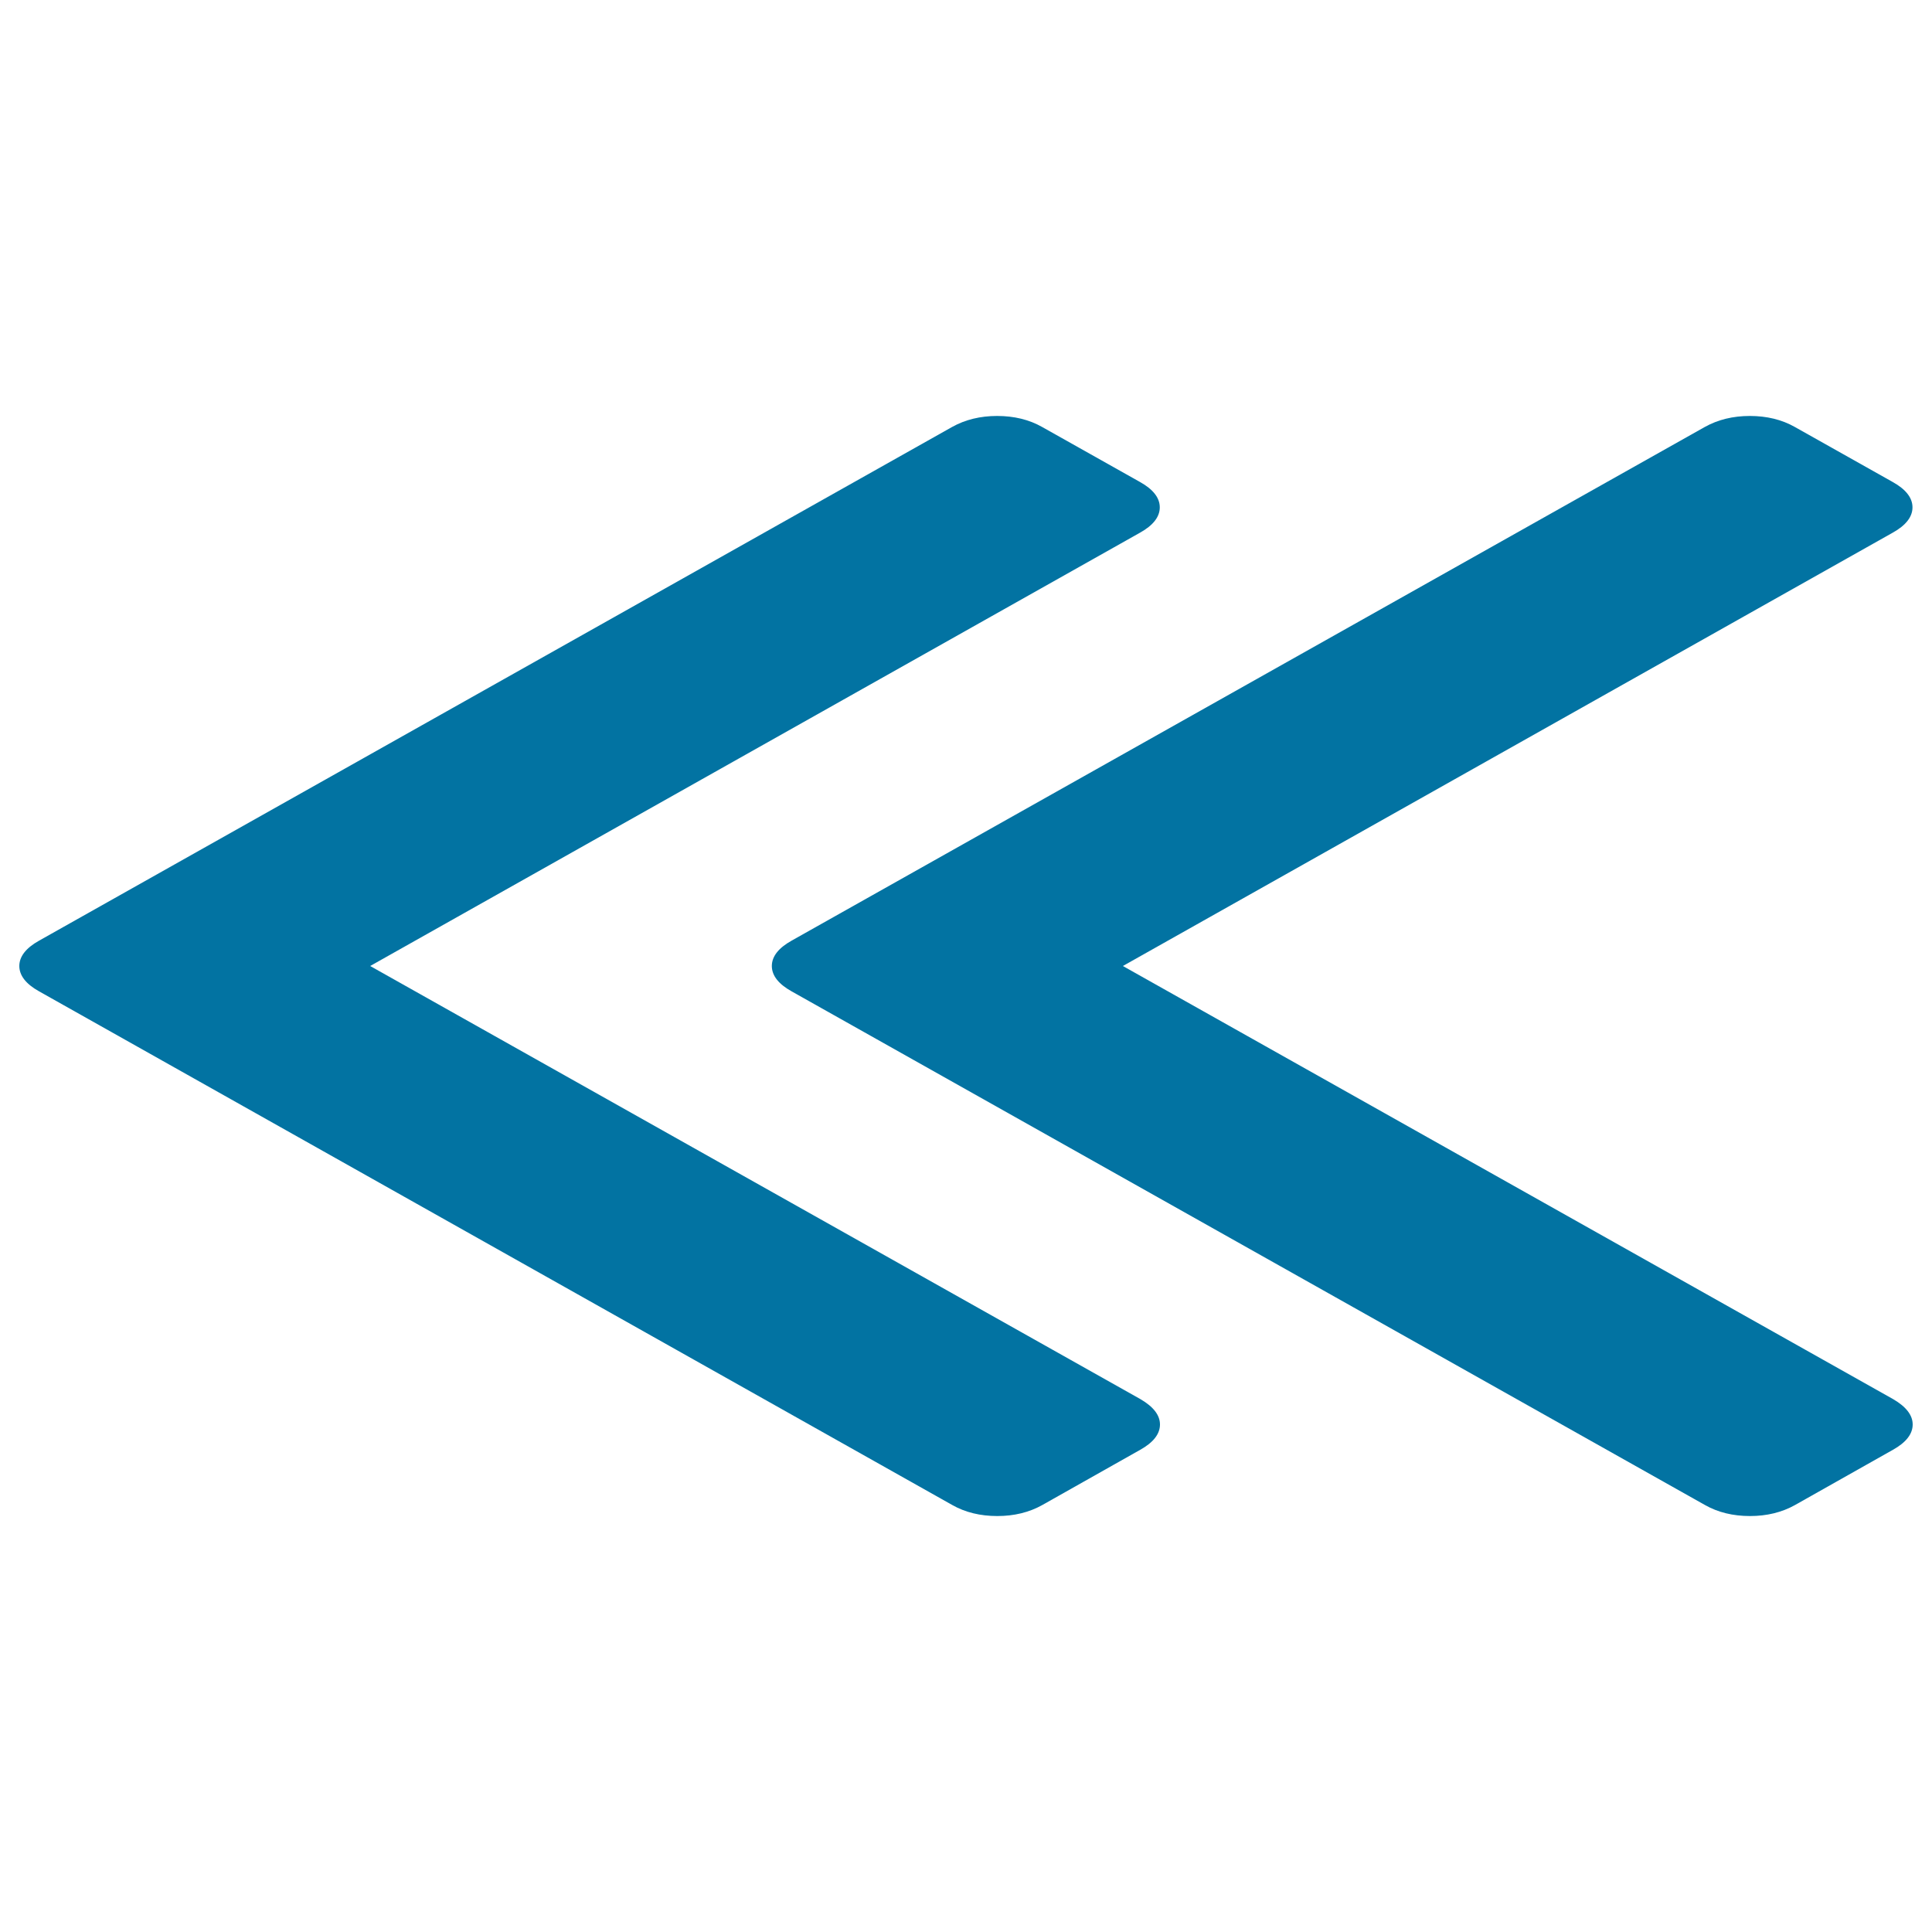
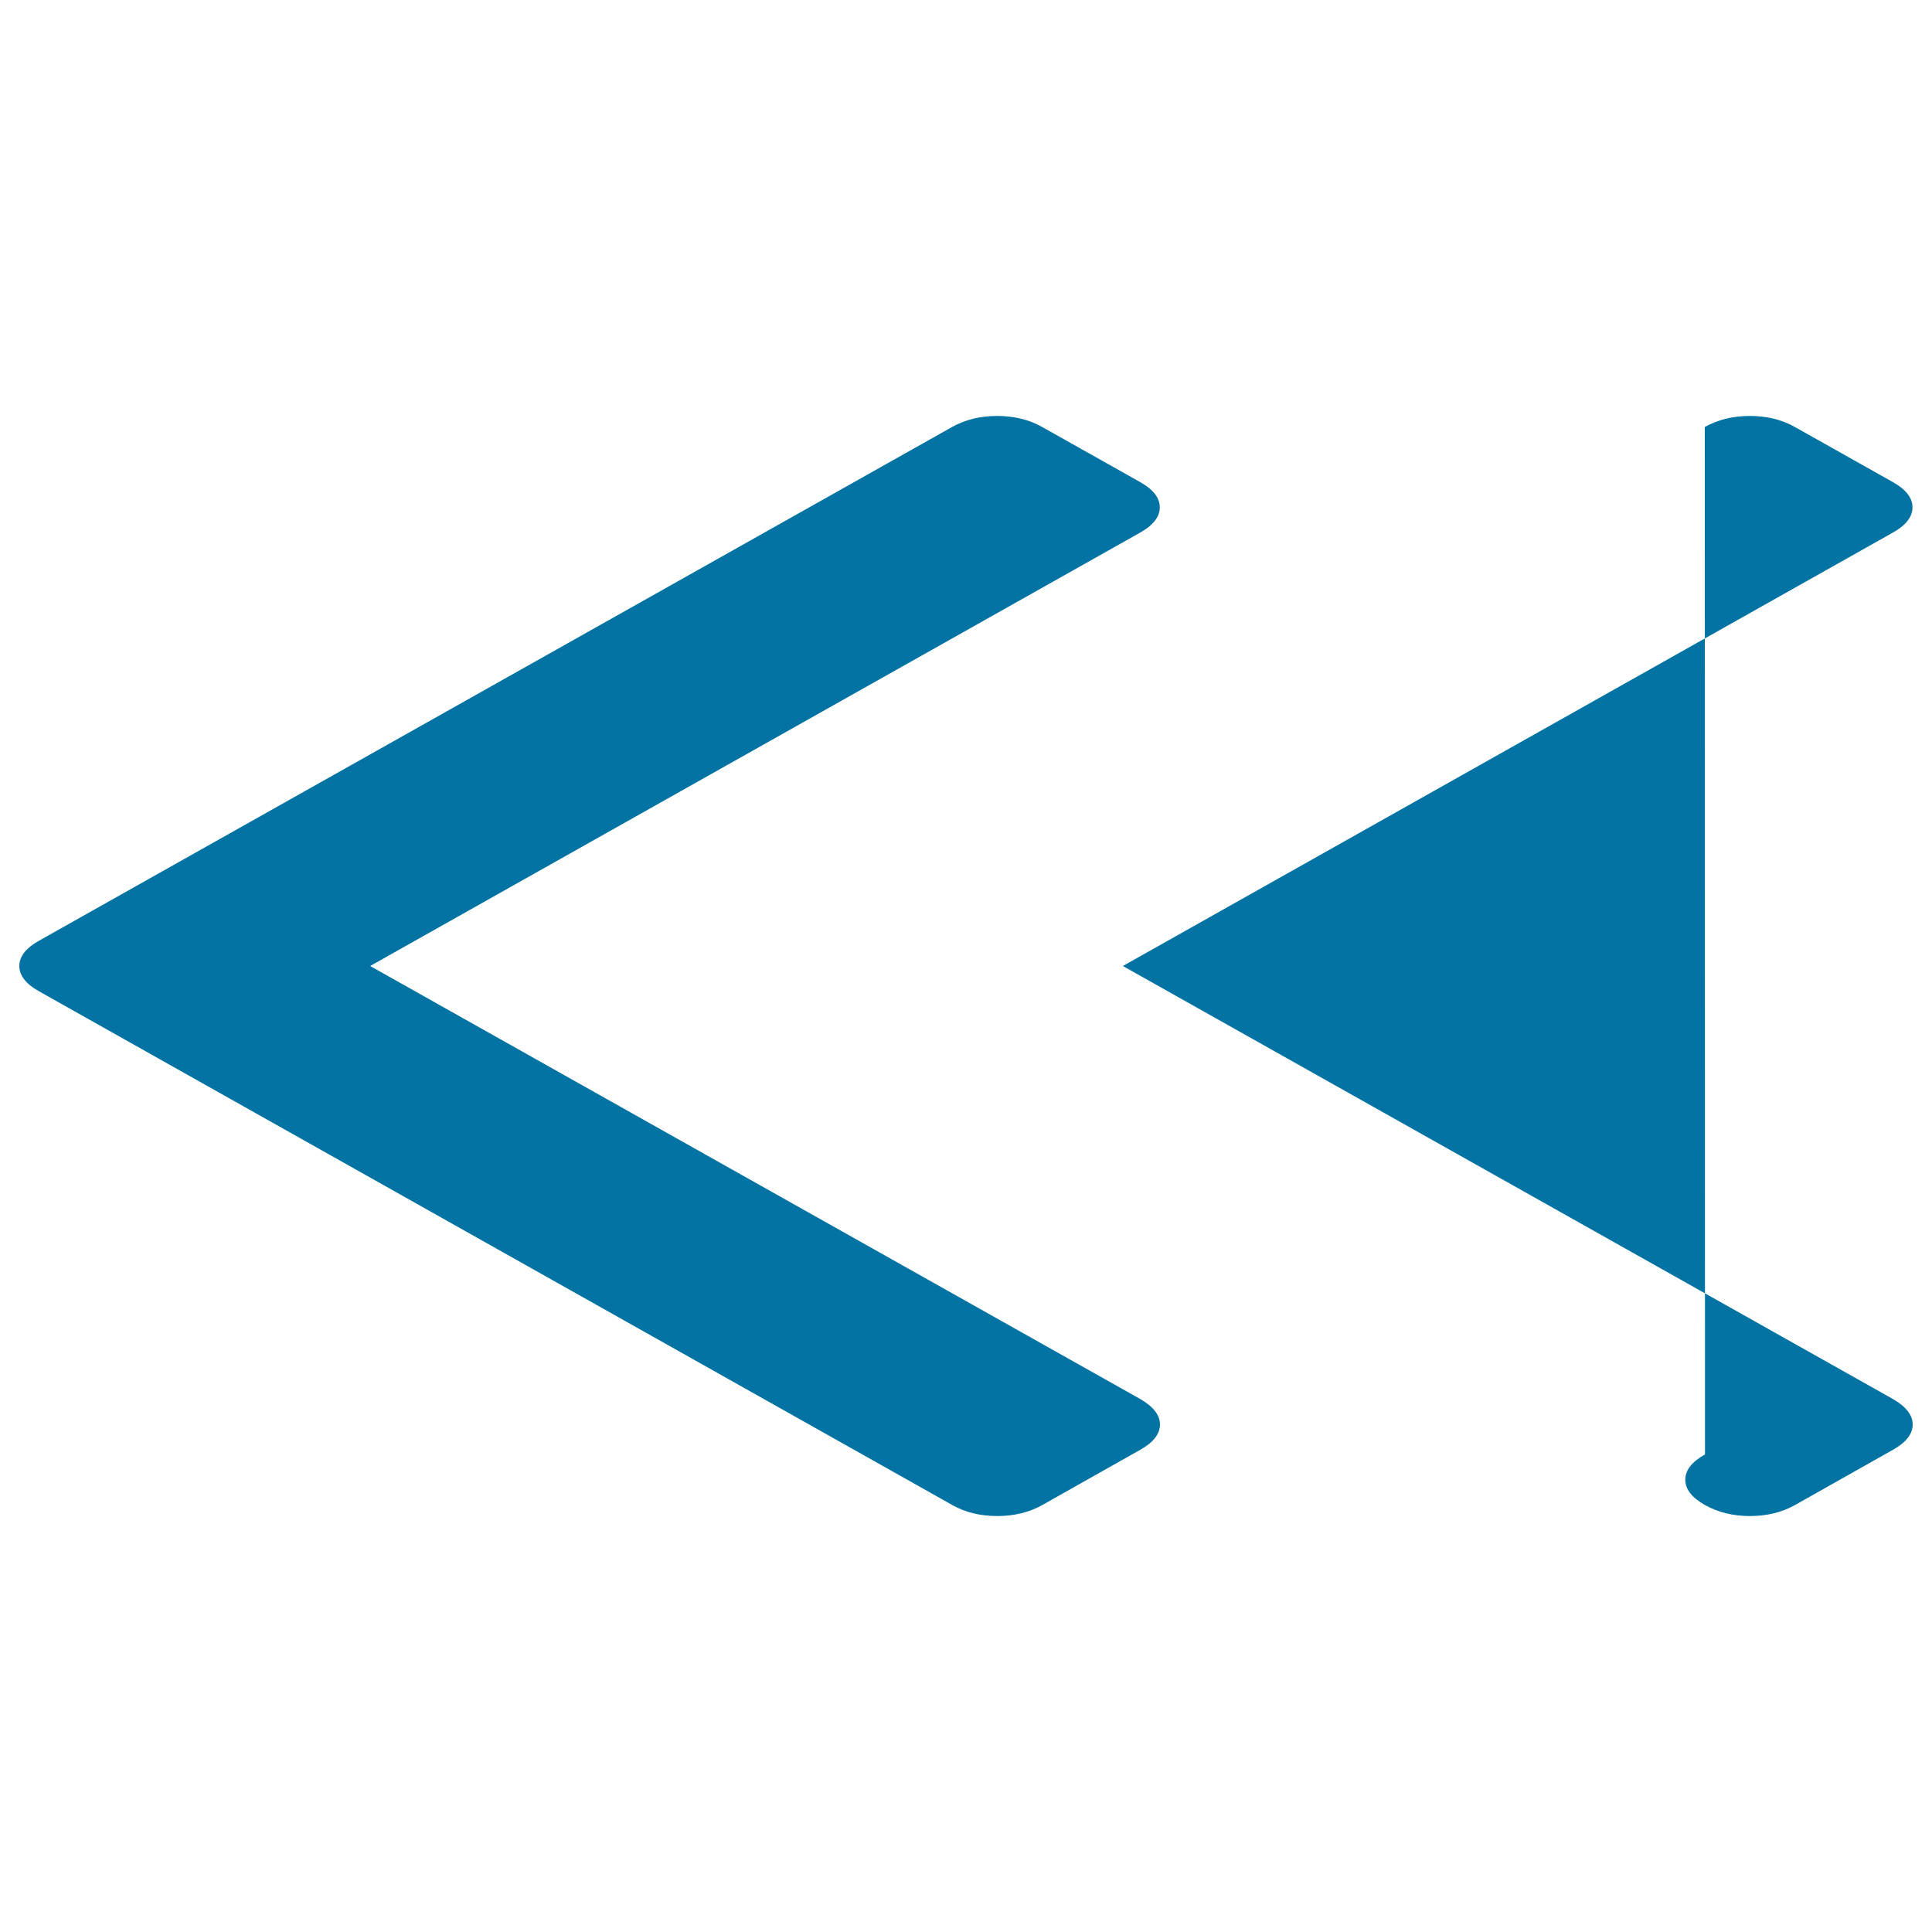
<svg xmlns="http://www.w3.org/2000/svg" viewBox="0 0 1000 1000" style="fill:#0273a2">
  <title>Angle Double Left SVG icon</title>
-   <path d="M600.4,737.3c0,4.9-3.4,9.3-10.2,13.1L539.5,779c-6.8,3.8-14.6,5.7-23.3,5.7c-8.8,0-16.6-1.9-23.3-5.7L20.2,513.1C13.4,509.3,10,504.9,10,500s3.4-9.3,10.2-13.1L492.8,221c6.8-3.8,14.6-5.7,23.3-5.7c8.8,0,16.6,1.9,23.3,5.7l50.7,28.5c6.8,3.8,10.2,8.2,10.2,13.1s-3.4,9.3-10.2,13.1L191.6,500l398.7,224.2C597,728.1,600.4,732.5,600.4,737.3L600.4,737.3z M990,737.3c0,4.9-3.4,9.3-10.2,13.1L929.1,779c-6.8,3.8-14.6,5.7-23.3,5.7c-8.8,0-16.6-1.9-23.3-5.7L409.7,513.1c-6.8-3.8-10.2-8.2-10.2-13.1s3.4-9.3,10.2-13.1L882.4,221c6.8-3.8,14.6-5.7,23.3-5.7c8.8,0,16.6,1.9,23.3,5.7l50.7,28.5c6.8,3.8,10.2,8.2,10.2,13.1s-3.4,9.3-10.2,13.1L581.2,500l398.7,224.2C986.6,728.1,990,732.5,990,737.3L990,737.3z" />
+   <path d="M600.4,737.3c0,4.9-3.4,9.3-10.2,13.1L539.5,779c-6.8,3.8-14.6,5.7-23.3,5.7c-8.8,0-16.6-1.9-23.3-5.7L20.2,513.1C13.4,509.3,10,504.9,10,500s3.4-9.3,10.2-13.1L492.8,221c6.8-3.8,14.6-5.7,23.3-5.7c8.8,0,16.6,1.9,23.3,5.7l50.7,28.5c6.8,3.8,10.2,8.2,10.2,13.1s-3.4,9.3-10.2,13.1L191.6,500l398.7,224.2C597,728.1,600.4,732.5,600.4,737.3L600.4,737.3z M990,737.3c0,4.9-3.4,9.3-10.2,13.1L929.1,779c-6.8,3.8-14.6,5.7-23.3,5.7c-8.8,0-16.6-1.9-23.3-5.7c-6.8-3.8-10.2-8.2-10.2-13.1s3.4-9.3,10.2-13.1L882.4,221c6.8-3.8,14.6-5.7,23.3-5.7c8.8,0,16.6,1.9,23.3,5.7l50.7,28.5c6.8,3.8,10.2,8.2,10.2,13.1s-3.4,9.3-10.2,13.1L581.2,500l398.7,224.2C986.6,728.1,990,732.5,990,737.3L990,737.3z" />
</svg>